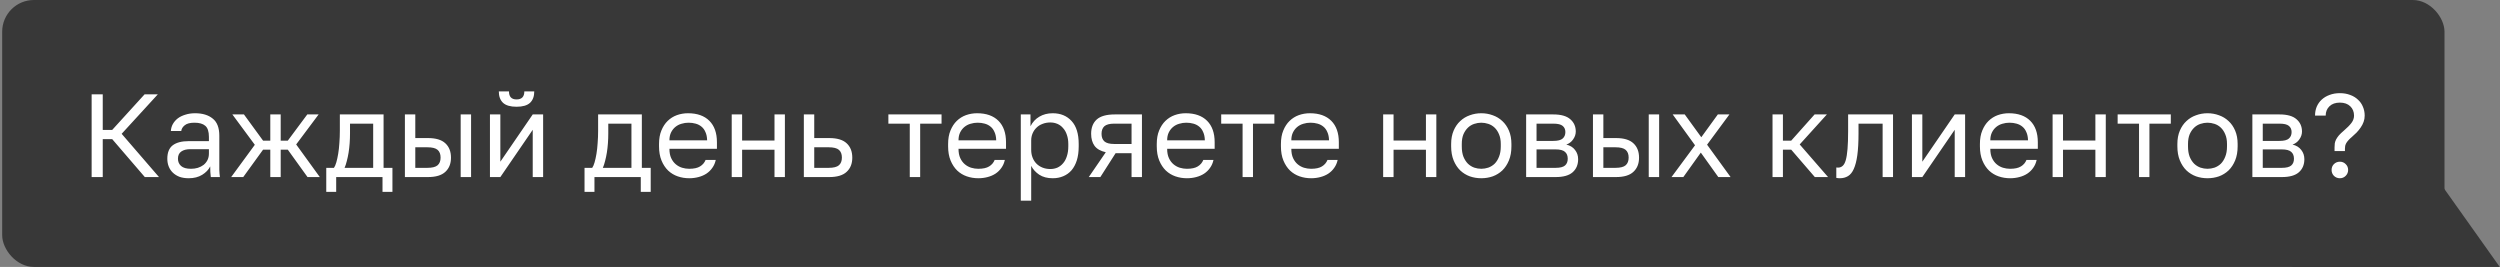
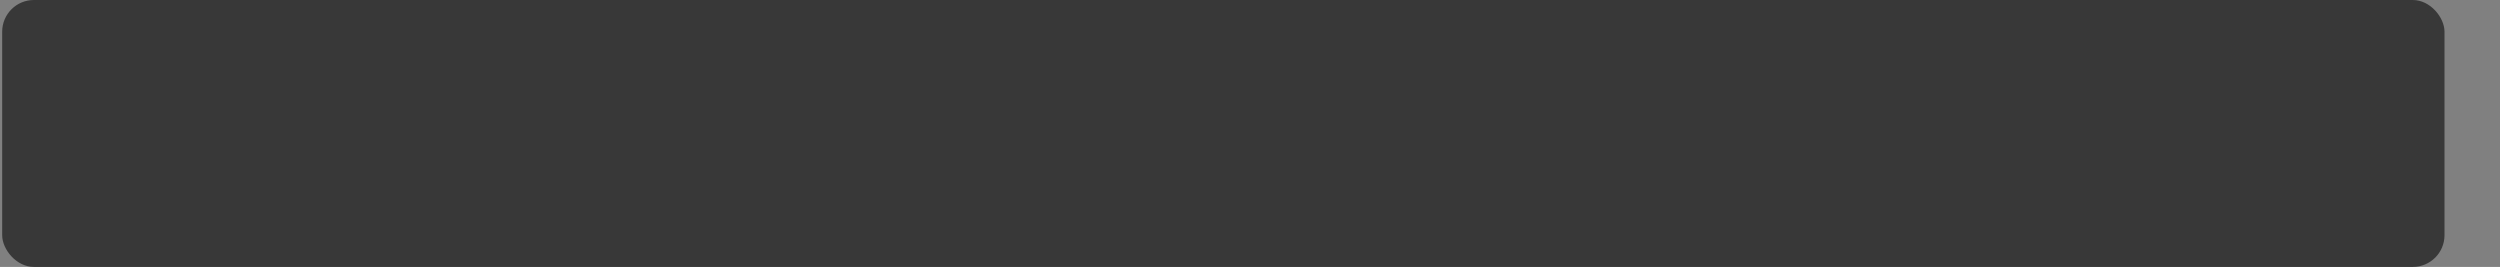
<svg xmlns="http://www.w3.org/2000/svg" width="946" height="101" viewBox="0 0 946 101" fill="none">
  <rect x="0" y="0" width="946" height="101" fill="#808080" stroke="none" />
  <rect x="0.824" width="924.176" height="101" rx="12" fill="#383838" />
-   <path d="M34.676 35.699H38.879V49.158H42.457L54.709 35.699H59.717L46.034 50.634L60.164 67H54.798L42.457 52.646H38.879V67H34.676V35.699ZM71.407 67.447C70.095 67.447 68.933 67.268 67.919 66.911C66.936 66.523 66.101 66.001 65.415 65.346C64.73 64.69 64.208 63.915 63.85 63.02C63.492 62.126 63.313 61.142 63.313 60.069C63.313 57.714 63.999 56.015 65.37 54.971C66.772 53.928 68.769 53.406 71.362 53.406H79.053V51.797C79.053 49.769 78.591 48.368 77.667 47.593C76.773 46.818 75.417 46.431 73.598 46.431C71.899 46.431 70.662 46.758 69.887 47.414C69.112 48.04 68.679 48.756 68.59 49.561H64.655C64.715 48.607 64.968 47.727 65.415 46.922C65.892 46.088 66.518 45.372 67.293 44.776C68.098 44.18 69.052 43.718 70.155 43.39C71.258 43.032 72.48 42.853 73.822 42.853C76.624 42.853 78.845 43.524 80.484 44.866C82.154 46.177 82.989 48.339 82.989 51.349V60.963C82.989 62.215 82.989 63.318 82.989 64.272C83.018 65.197 83.093 66.106 83.212 67H79.769C79.68 66.314 79.62 65.673 79.59 65.077C79.56 64.451 79.545 63.751 79.545 62.976C78.919 64.228 77.906 65.286 76.505 66.15C75.104 67.015 73.404 67.447 71.407 67.447ZM72.257 63.87C73.181 63.87 74.045 63.751 74.85 63.512C75.685 63.244 76.415 62.871 77.041 62.394C77.667 61.888 78.159 61.276 78.517 60.561C78.875 59.845 79.053 59.011 79.053 58.057V56.447H72.033C70.572 56.447 69.425 56.745 68.59 57.341C67.755 57.908 67.338 58.817 67.338 60.069C67.338 61.172 67.725 62.081 68.501 62.797C69.305 63.512 70.558 63.87 72.257 63.87ZM96.422 54.792L87.927 43.3H92.309L99.553 53.227H102.28V43.3H106.215V53.227H108.898L116.276 43.3H120.569L112.073 54.658L121.016 67H116.366L108.898 56.626H106.215V67H102.28V56.626H99.553L92.04 67H87.479L96.422 54.792ZM123.457 63.512H126.363C126.691 63.065 126.989 62.379 127.257 61.455C127.526 60.531 127.764 59.443 127.973 58.191C128.182 56.939 128.331 55.583 128.42 54.122C128.539 52.631 128.599 51.111 128.599 49.561V43.3H145.144V63.512H148.497V72.59H144.741V67H127.213V72.59H123.457V63.512ZM141.209 63.512V46.788H132.444V50.455C132.444 51.707 132.4 52.959 132.31 54.211C132.221 55.434 132.087 56.611 131.908 57.744C131.729 58.847 131.505 59.905 131.237 60.919C130.999 61.902 130.715 62.767 130.387 63.512H141.209ZM153.214 43.3H157.149V52.244H161.933C164.914 52.244 167.105 52.9 168.507 54.211C169.937 55.523 170.653 57.341 170.653 59.667C170.653 61.932 169.937 63.721 168.507 65.032C167.105 66.344 164.914 67 161.933 67H153.214V43.3ZM161.71 63.512C163.558 63.512 164.855 63.184 165.6 62.528C166.345 61.873 166.718 60.904 166.718 59.622C166.718 58.34 166.345 57.371 165.6 56.715C164.855 56.059 163.558 55.732 161.71 55.732H157.149V63.512H161.71ZM174.32 43.3H178.255V67H174.32V43.3ZM185.397 43.3H189.332V61.187L201.584 43.3H205.519V67H201.584V49.114L189.332 67H185.397V43.3ZM195.458 40.394C193.133 40.394 191.434 39.902 190.36 38.918C189.287 37.905 188.751 36.459 188.751 34.581H192.596C192.596 36.608 193.55 37.622 195.458 37.622C197.426 37.622 198.409 36.608 198.409 34.581H202.165C202.165 36.459 201.629 37.905 200.556 38.918C199.482 39.902 197.783 40.394 195.458 40.394ZM221.185 63.512H224.092C224.42 63.065 224.718 62.379 224.986 61.455C225.255 60.531 225.493 59.443 225.702 58.191C225.91 56.939 226.06 55.583 226.149 54.122C226.268 52.631 226.328 51.111 226.328 49.561V43.3H242.873V63.512H246.226V72.59H242.47V67H224.942V72.59H221.185V63.512ZM238.938 63.512V46.788H230.173V50.455C230.173 51.707 230.129 52.959 230.039 54.211C229.95 55.434 229.816 56.611 229.637 57.744C229.458 58.847 229.234 59.905 228.966 60.919C228.728 61.902 228.444 62.767 228.116 63.512H238.938ZM260.78 67.447C259.26 67.447 257.814 67.209 256.443 66.732C255.071 66.255 253.864 65.524 252.821 64.541C251.777 63.527 250.943 62.26 250.317 60.74C249.691 59.219 249.378 57.431 249.378 55.374V54.48C249.378 52.512 249.676 50.813 250.272 49.382C250.868 47.921 251.658 46.714 252.642 45.76C253.655 44.776 254.818 44.046 256.13 43.569C257.471 43.092 258.872 42.853 260.333 42.853C263.821 42.853 266.519 43.807 268.427 45.715C270.334 47.623 271.288 50.321 271.288 53.809V56.313H253.313C253.313 57.714 253.536 58.892 253.983 59.845C254.43 60.799 255.012 61.575 255.727 62.171C256.443 62.767 257.233 63.199 258.097 63.467C258.991 63.736 259.886 63.87 260.78 63.87C262.569 63.87 263.94 63.572 264.894 62.976C265.878 62.379 266.578 61.56 266.996 60.516H270.841C270.603 61.649 270.17 62.648 269.544 63.512C268.948 64.377 268.203 65.107 267.309 65.703C266.444 66.27 265.445 66.702 264.313 67C263.21 67.298 262.032 67.447 260.78 67.447ZM260.557 46.431C259.632 46.431 258.738 46.565 257.874 46.833C257.009 47.072 256.234 47.474 255.548 48.04C254.893 48.577 254.356 49.263 253.939 50.097C253.521 50.932 253.313 51.931 253.313 53.093H267.577C267.547 51.871 267.338 50.843 266.951 50.008C266.593 49.143 266.101 48.458 265.475 47.951C264.849 47.414 264.104 47.027 263.239 46.788C262.405 46.55 261.51 46.431 260.557 46.431ZM276.881 43.3H280.816V53.183H293.069V43.3H297.004V67H293.069V56.671H280.816V67H276.881V43.3ZM304.174 43.3H308.109V52.244H313.788C316.769 52.244 318.96 52.9 320.361 54.211C321.792 55.523 322.507 57.341 322.507 59.667C322.507 61.932 321.792 63.721 320.361 65.032C318.96 66.344 316.769 67 313.788 67H304.174V43.3ZM313.564 63.512C315.412 63.512 316.709 63.184 317.455 62.528C318.2 61.873 318.572 60.904 318.572 59.622C318.572 58.34 318.2 57.371 317.455 56.715C316.709 56.059 315.412 55.732 313.564 55.732H308.109V63.512H313.564ZM344.257 46.788H336.163V43.3H356.285V46.788H348.192V67H344.257V46.788ZM370.168 67.447C368.648 67.447 367.202 67.209 365.831 66.732C364.46 66.255 363.252 65.524 362.209 64.541C361.166 63.527 360.331 62.26 359.705 60.74C359.079 59.219 358.766 57.431 358.766 55.374V54.48C358.766 52.512 359.064 50.813 359.66 49.382C360.256 47.921 361.046 46.714 362.03 45.76C363.044 44.776 364.206 44.046 365.518 43.569C366.859 43.092 368.261 42.853 369.721 42.853C373.209 42.853 375.907 43.807 377.815 45.715C379.723 47.623 380.677 50.321 380.677 53.809V56.313H362.701C362.701 57.714 362.924 58.892 363.372 59.845C363.819 60.799 364.4 61.575 365.115 62.171C365.831 62.767 366.621 63.199 367.485 63.467C368.38 63.736 369.274 63.87 370.168 63.87C371.957 63.87 373.328 63.572 374.282 62.976C375.266 62.379 375.967 61.56 376.384 60.516H380.23C379.991 61.649 379.559 62.648 378.933 63.512C378.337 64.377 377.591 65.107 376.697 65.703C375.832 66.27 374.834 66.702 373.701 67C372.598 67.298 371.42 67.447 370.168 67.447ZM369.945 46.431C369.021 46.431 368.126 46.565 367.262 46.833C366.397 47.072 365.622 47.474 364.937 48.04C364.281 48.577 363.744 49.263 363.327 50.097C362.91 50.932 362.701 51.931 362.701 53.093H376.965C376.935 51.871 376.727 50.843 376.339 50.008C375.981 49.143 375.49 48.458 374.864 47.951C374.238 47.414 373.492 47.027 372.628 46.788C371.793 46.55 370.899 46.431 369.945 46.431ZM386.27 43.3H389.936V47.772C390.741 46.192 391.859 44.985 393.29 44.15C394.751 43.286 396.435 42.853 398.343 42.853C401.324 42.853 403.709 43.837 405.498 45.805C407.286 47.742 408.181 50.634 408.181 54.48V55.374C408.181 57.401 407.942 59.175 407.465 60.695C406.988 62.186 406.317 63.438 405.453 64.451C404.588 65.435 403.545 66.18 402.323 66.687C401.13 67.194 399.804 67.447 398.343 67.447C396.316 67.447 394.617 67 393.245 66.106C391.904 65.211 390.89 64.094 390.205 62.752V75.943H386.27V43.3ZM397.449 63.959C398.403 63.959 399.297 63.78 400.132 63.423C400.966 63.035 401.682 62.484 402.278 61.768C402.904 61.053 403.381 60.158 403.709 59.085C404.067 58.012 404.246 56.775 404.246 55.374V54.48C404.246 53.198 404.067 52.05 403.709 51.036C403.381 50.023 402.904 49.173 402.278 48.488C401.682 47.772 400.966 47.236 400.132 46.878C399.297 46.52 398.403 46.341 397.449 46.341C396.375 46.341 395.392 46.52 394.497 46.878C393.603 47.206 392.843 47.683 392.217 48.309C391.591 48.905 391.099 49.62 390.741 50.455C390.384 51.29 390.205 52.184 390.205 53.138V56.715C390.205 57.788 390.384 58.772 390.741 59.667C391.099 60.561 391.591 61.321 392.217 61.947C392.843 62.573 393.603 63.065 394.497 63.423C395.392 63.78 396.375 63.959 397.449 63.959ZM418.431 57.61C416.463 57.163 415.047 56.358 414.183 55.195C413.318 54.002 412.886 52.482 412.886 50.634C412.886 48.309 413.587 46.505 414.988 45.223C416.419 43.941 418.699 43.3 421.829 43.3H432.114V67H428.179V57.967H422.142L416.374 67H411.992L418.431 57.61ZM416.821 50.634C416.821 51.886 417.179 52.84 417.894 53.496C418.64 54.152 419.877 54.48 421.606 54.48H428.179V46.788H421.606C419.877 46.788 418.64 47.116 417.894 47.772C417.179 48.428 416.821 49.382 416.821 50.634ZM449.12 67.447C447.6 67.447 446.154 67.209 444.783 66.732C443.411 66.255 442.204 65.524 441.161 64.541C440.117 63.527 439.283 62.26 438.657 60.74C438.031 59.219 437.718 57.431 437.718 55.374V54.48C437.718 52.512 438.016 50.813 438.612 49.382C439.208 47.921 439.998 46.714 440.982 45.76C441.995 44.776 443.158 44.046 444.47 43.569C445.811 43.092 447.212 42.853 448.673 42.853C452.161 42.853 454.859 43.807 456.767 45.715C458.674 47.623 459.628 50.321 459.628 53.809V56.313H441.653C441.653 57.714 441.876 58.892 442.323 59.845C442.77 60.799 443.352 61.575 444.067 62.171C444.783 62.767 445.573 63.199 446.437 63.467C447.331 63.736 448.226 63.87 449.12 63.87C450.909 63.87 452.28 63.572 453.234 62.976C454.218 62.379 454.918 61.56 455.336 60.516H459.181C458.943 61.649 458.51 62.648 457.884 63.512C457.288 64.377 456.543 65.107 455.649 65.703C454.784 66.27 453.786 66.702 452.653 67C451.55 67.298 450.372 67.447 449.12 67.447ZM448.897 46.431C447.972 46.431 447.078 46.565 446.214 46.833C445.349 47.072 444.574 47.474 443.888 48.04C443.233 48.577 442.696 49.263 442.279 50.097C441.861 50.932 441.653 51.931 441.653 53.093H455.917C455.887 51.871 455.678 50.843 455.291 50.008C454.933 49.143 454.441 48.458 453.815 47.951C453.189 47.414 452.444 47.027 451.58 46.788C450.745 46.55 449.85 46.431 448.897 46.431ZM470.195 46.788H462.102V43.3H482.224V46.788H474.13V67H470.195V46.788ZM496.107 67.447C494.587 67.447 493.141 67.209 491.769 66.732C490.398 66.255 489.191 65.524 488.147 64.541C487.104 63.527 486.269 62.26 485.643 60.74C485.017 59.219 484.704 57.431 484.704 55.374V54.48C484.704 52.512 485.002 50.813 485.599 49.382C486.195 47.921 486.985 46.714 487.969 45.76C488.982 44.776 490.145 44.046 491.456 43.569C492.798 43.092 494.199 42.853 495.66 42.853C499.148 42.853 501.845 43.807 503.753 45.715C505.661 47.623 506.615 50.321 506.615 53.809V56.313H488.639C488.639 57.714 488.863 58.892 489.31 59.845C489.757 60.799 490.339 61.575 491.054 62.171C491.769 62.767 492.559 63.199 493.424 63.467C494.318 63.736 495.213 63.87 496.107 63.87C497.896 63.87 499.267 63.572 500.221 62.976C501.205 62.379 501.905 61.56 502.322 60.516H506.168C505.93 61.649 505.497 62.648 504.871 63.512C504.275 64.377 503.53 65.107 502.635 65.703C501.771 66.27 500.772 66.702 499.639 67C498.536 67.298 497.359 67.447 496.107 67.447ZM495.883 46.431C494.959 46.431 494.065 46.565 493.2 46.833C492.336 47.072 491.561 47.474 490.875 48.04C490.219 48.577 489.683 49.263 489.265 50.097C488.848 50.932 488.639 51.931 488.639 53.093H502.904C502.874 51.871 502.665 50.843 502.278 50.008C501.92 49.143 501.428 48.458 500.802 47.951C500.176 47.414 499.431 47.027 498.566 46.788C497.732 46.55 496.837 46.431 495.883 46.431ZM523.387 43.3H527.322V53.183H539.574V43.3H543.509V67H539.574V56.671H527.322V67H523.387V43.3ZM560.517 67.447C558.997 67.447 557.551 67.209 556.18 66.732C554.808 66.225 553.601 65.48 552.558 64.496C551.514 63.482 550.68 62.215 550.054 60.695C549.428 59.175 549.115 57.401 549.115 55.374V54.48C549.115 52.572 549.428 50.887 550.054 49.427C550.68 47.966 551.514 46.758 552.558 45.805C553.601 44.821 554.808 44.09 556.18 43.614C557.551 43.107 558.997 42.853 560.517 42.853C562.038 42.853 563.483 43.107 564.855 43.614C566.226 44.09 567.433 44.821 568.477 45.805C569.52 46.758 570.355 47.966 570.981 49.427C571.607 50.887 571.92 52.572 571.92 54.48V55.374C571.92 57.401 571.607 59.175 570.981 60.695C570.355 62.215 569.52 63.482 568.477 64.496C567.433 65.48 566.226 66.225 564.855 66.732C563.483 67.209 562.038 67.447 560.517 67.447ZM560.517 63.87C561.411 63.87 562.306 63.721 563.2 63.423C564.094 63.095 564.884 62.603 565.57 61.947C566.256 61.261 566.807 60.382 567.225 59.309C567.672 58.236 567.895 56.924 567.895 55.374V54.48C567.895 53.049 567.672 51.826 567.225 50.813C566.807 49.799 566.256 48.965 565.57 48.309C564.884 47.653 564.094 47.176 563.2 46.878C562.306 46.58 561.411 46.431 560.517 46.431C559.623 46.431 558.729 46.58 557.834 46.878C556.94 47.176 556.15 47.653 555.464 48.309C554.779 48.965 554.212 49.799 553.765 50.813C553.348 51.826 553.139 53.049 553.139 54.48V55.374C553.139 56.924 553.348 58.236 553.765 59.309C554.212 60.382 554.779 61.261 555.464 61.947C556.15 62.603 556.94 63.095 557.834 63.423C558.729 63.721 559.623 63.87 560.517 63.87ZM577.492 43.3H587.776C590.698 43.3 592.844 43.912 594.216 45.134C595.587 46.326 596.272 47.876 596.272 49.784C596.272 50.291 596.183 50.813 596.004 51.349C595.825 51.856 595.572 52.333 595.244 52.78C594.946 53.227 594.573 53.615 594.126 53.943C593.709 54.271 593.232 54.524 592.695 54.703C594.156 55.061 595.259 55.746 596.004 56.76C596.779 57.744 597.167 58.906 597.167 60.248C597.167 62.305 596.481 63.944 595.11 65.167C593.739 66.389 591.592 67 588.671 67H577.492V43.3ZM588.671 63.512C590.34 63.512 591.518 63.214 592.203 62.618C592.889 62.022 593.232 61.172 593.232 60.069C593.232 58.936 592.889 58.072 592.203 57.475C591.518 56.849 590.34 56.536 588.671 56.536H581.427V63.512H588.671ZM587.776 53.317C589.476 53.317 590.653 53.019 591.309 52.423C591.995 51.826 592.337 51.007 592.337 49.963C592.337 48.979 591.995 48.204 591.309 47.638C590.653 47.072 589.476 46.788 587.776 46.788H581.427V53.317H587.776ZM602.776 43.3H606.711V52.244H611.495C614.476 52.244 616.667 52.9 618.068 54.211C619.499 55.523 620.215 57.341 620.215 59.667C620.215 61.932 619.499 63.721 618.068 65.032C616.667 66.344 614.476 67 611.495 67H602.776V43.3ZM611.272 63.512C613.12 63.512 614.417 63.184 615.162 62.528C615.907 61.873 616.28 60.904 616.28 59.622C616.28 58.34 615.907 57.371 615.162 56.715C614.417 56.059 613.12 55.732 611.272 55.732H606.711V63.512H611.272ZM623.882 43.3H627.817V67H623.882V43.3ZM641.398 54.971L632.947 43.3H637.508L643.768 51.931L650.028 43.3H654.41L645.959 54.748L654.858 67H650.207L643.589 57.744L636.971 67H632.499L641.398 54.971ZM670.723 43.3H674.658V53.227H677.788L686.642 43.3H691.292L681.008 54.658L691.74 67H686.731L677.788 56.626H674.658V67H670.723V43.3ZM696.199 67.447C695.752 67.447 695.305 67.402 694.857 67.313V63.378C695.006 63.408 695.23 63.423 695.528 63.423C696.184 63.423 696.75 63.214 697.227 62.797C697.734 62.379 698.137 61.649 698.435 60.606C698.733 59.562 698.956 58.146 699.105 56.358C699.254 54.569 699.329 52.303 699.329 49.561V43.3H716.321V67H712.386V46.788H703.264V50.455C703.264 53.764 703.115 56.507 702.817 58.683C702.519 60.859 702.072 62.603 701.475 63.915C700.909 65.197 700.179 66.106 699.284 66.642C698.39 67.179 697.361 67.447 696.199 67.447ZM723.474 43.3H727.409V61.187L739.661 43.3H743.596V67H739.661V49.114L727.409 67H723.474V43.3ZM760.604 67.447C759.084 67.447 757.638 67.209 756.266 66.732C754.895 66.255 753.688 65.524 752.644 64.541C751.601 63.527 750.766 62.26 750.14 60.74C749.514 59.219 749.201 57.431 749.201 55.374V54.48C749.201 52.512 749.499 50.813 750.096 49.382C750.692 47.921 751.482 46.714 752.466 45.76C753.479 44.776 754.642 44.046 755.953 43.569C757.295 43.092 758.696 42.853 760.157 42.853C763.645 42.853 766.342 43.807 768.25 45.715C770.158 47.623 771.112 50.321 771.112 53.809V56.313H753.136C753.136 57.714 753.36 58.892 753.807 59.845C754.254 60.799 754.836 61.575 755.551 62.171C756.266 62.767 757.056 63.199 757.921 63.467C758.815 63.736 759.71 63.87 760.604 63.87C762.393 63.87 763.764 63.572 764.718 62.976C765.702 62.379 766.402 61.56 766.819 60.516H770.665C770.427 61.649 769.994 62.648 769.368 63.512C768.772 64.377 768.027 65.107 767.132 65.703C766.268 66.27 765.269 66.702 764.136 67C763.033 67.298 761.856 67.447 760.604 67.447ZM760.38 46.431C759.456 46.431 758.562 46.565 757.697 46.833C756.833 47.072 756.058 47.474 755.372 48.04C754.716 48.577 754.18 49.263 753.762 50.097C753.345 50.932 753.136 51.931 753.136 53.093H767.401C767.371 51.871 767.162 50.843 766.775 50.008C766.417 49.143 765.925 48.458 765.299 47.951C764.673 47.414 763.928 47.027 763.063 46.788C762.229 46.55 761.334 46.431 760.38 46.431ZM776.705 43.3H780.64V53.183H792.892V43.3H796.827V67H792.892V56.671H780.64V67H776.705V43.3ZM809.408 46.788H801.315V43.3H821.437V46.788H813.343V67H809.408V46.788ZM835.32 67.447C833.799 67.447 832.354 67.209 830.982 66.732C829.611 66.225 828.404 65.48 827.36 64.496C826.317 63.482 825.482 62.215 824.856 60.695C824.23 59.175 823.917 57.401 823.917 55.374V54.48C823.917 52.572 824.23 50.887 824.856 49.427C825.482 47.966 826.317 46.758 827.36 45.805C828.404 44.821 829.611 44.09 830.982 43.614C832.354 43.107 833.799 42.853 835.32 42.853C836.84 42.853 838.286 43.107 839.657 43.614C841.029 44.09 842.236 44.821 843.279 45.805C844.323 46.758 845.157 47.966 845.783 49.427C846.409 50.887 846.722 52.572 846.722 54.48V55.374C846.722 57.401 846.409 59.175 845.783 60.695C845.157 62.215 844.323 63.482 843.279 64.496C842.236 65.48 841.029 66.225 839.657 66.732C838.286 67.209 836.84 67.447 835.32 67.447ZM835.32 63.87C836.214 63.87 837.108 63.721 838.003 63.423C838.897 63.095 839.687 62.603 840.373 61.947C841.058 61.261 841.61 60.382 842.027 59.309C842.474 58.236 842.698 56.924 842.698 55.374V54.48C842.698 53.049 842.474 51.826 842.027 50.813C841.61 49.799 841.058 48.965 840.373 48.309C839.687 47.653 838.897 47.176 838.003 46.878C837.108 46.58 836.214 46.431 835.32 46.431C834.426 46.431 833.531 46.58 832.637 46.878C831.743 47.176 830.953 47.653 830.267 48.309C829.581 48.965 829.015 49.799 828.568 50.813C828.15 51.826 827.942 53.049 827.942 54.48V55.374C827.942 56.924 828.15 58.236 828.568 59.309C829.015 60.382 829.581 61.261 830.267 61.947C830.953 62.603 831.743 63.095 832.637 63.423C833.531 63.721 834.426 63.87 835.32 63.87ZM852.294 43.3H862.579C865.501 43.3 867.647 43.912 869.018 45.134C870.39 46.326 871.075 47.876 871.075 49.784C871.075 50.291 870.986 50.813 870.807 51.349C870.628 51.856 870.375 52.333 870.047 52.78C869.749 53.227 869.376 53.615 868.929 53.943C868.511 54.271 868.034 54.524 867.498 54.703C868.959 55.061 870.062 55.746 870.807 56.76C871.582 57.744 871.969 58.906 871.969 60.248C871.969 62.305 871.284 63.944 869.913 65.167C868.541 66.389 866.395 67 863.473 67H852.294V43.3ZM863.473 63.512C865.143 63.512 866.32 63.214 867.006 62.618C867.692 62.022 868.034 61.172 868.034 60.069C868.034 58.936 867.692 58.072 867.006 57.475C866.32 56.849 865.143 56.536 863.473 56.536H856.229V63.512H863.473ZM862.579 53.317C864.278 53.317 865.456 53.019 866.112 52.423C866.797 51.826 867.14 51.007 867.14 49.963C867.14 48.979 866.797 48.204 866.112 47.638C865.456 47.072 864.278 46.788 862.579 46.788H856.229V53.317H862.579ZM883.391 55.821C883.391 55.255 883.421 54.733 883.481 54.256C883.57 53.749 883.734 53.257 883.973 52.78C884.241 52.273 884.599 51.752 885.046 51.215C885.523 50.679 886.149 50.082 886.924 49.427C888.176 48.353 889.13 47.385 889.786 46.52C890.442 45.656 890.769 44.731 890.769 43.748C890.769 42.317 890.292 41.139 889.339 40.215C888.385 39.291 887.073 38.829 885.404 38.829C883.734 38.829 882.422 39.291 881.468 40.215C880.515 41.139 880.038 42.317 880.038 43.748H876.013C876.013 42.525 876.222 41.407 876.639 40.394C877.086 39.351 877.712 38.456 878.517 37.711C879.352 36.936 880.351 36.34 881.513 35.922C882.676 35.475 883.973 35.252 885.404 35.252C886.834 35.252 888.131 35.475 889.294 35.922C890.456 36.34 891.44 36.936 892.245 37.711C893.08 38.456 893.706 39.351 894.123 40.394C894.57 41.407 894.794 42.525 894.794 43.748C894.794 44.582 894.66 45.372 894.391 46.118C894.123 46.863 893.75 47.578 893.274 48.264C892.826 48.92 892.305 49.561 891.708 50.187C891.112 50.783 890.501 51.349 889.875 51.886C889.368 52.303 888.951 52.706 888.623 53.093C888.295 53.451 888.027 53.809 887.818 54.166C887.639 54.494 887.505 54.837 887.416 55.195C887.356 55.523 887.326 55.881 887.326 56.268V57.163H883.391V55.821ZM885.404 67.447C884.539 67.447 883.794 67.149 883.168 66.553C882.571 65.927 882.273 65.181 882.273 64.317C882.273 63.423 882.571 62.678 883.168 62.081C883.794 61.485 884.539 61.187 885.404 61.187C886.268 61.187 886.998 61.485 887.595 62.081C888.221 62.678 888.534 63.423 888.534 64.317C888.534 65.181 888.221 65.927 887.595 66.553C886.998 67.149 886.268 67.447 885.404 67.447Z" fill="white" />
-   <path d="M945.9 101H867L923.166 69L945.9 101Z" fill="#383838" />
</svg>